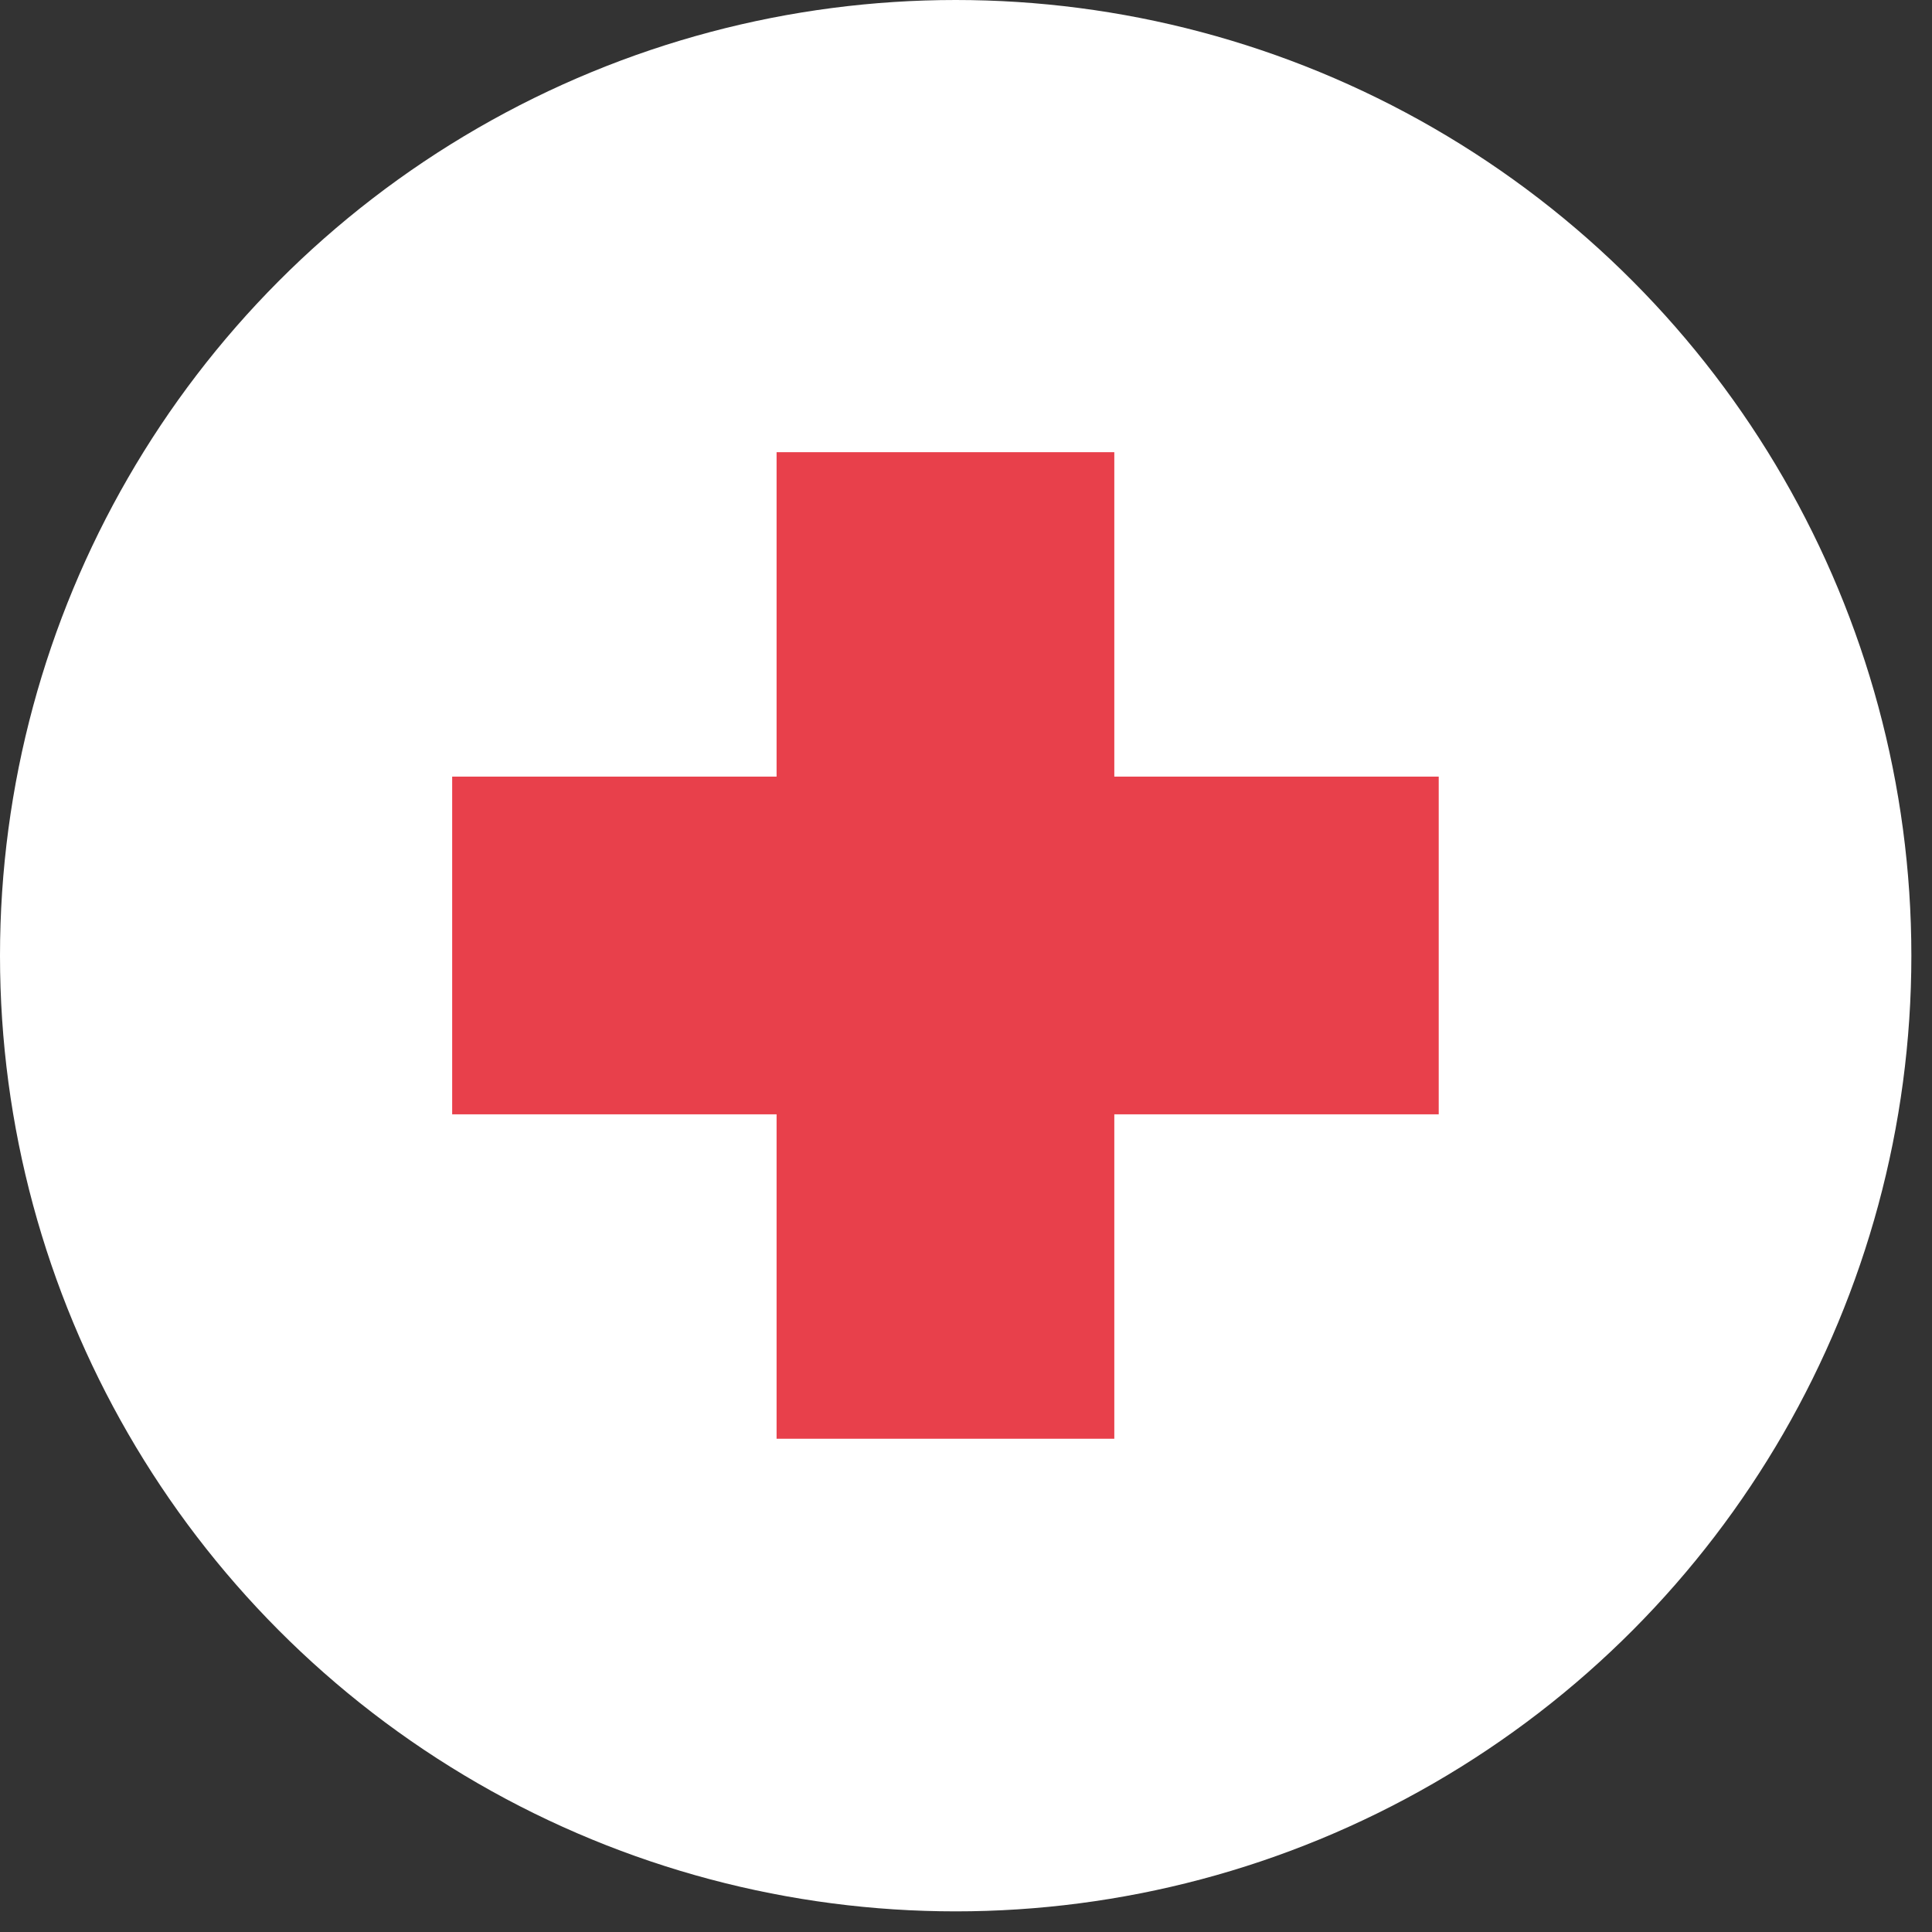
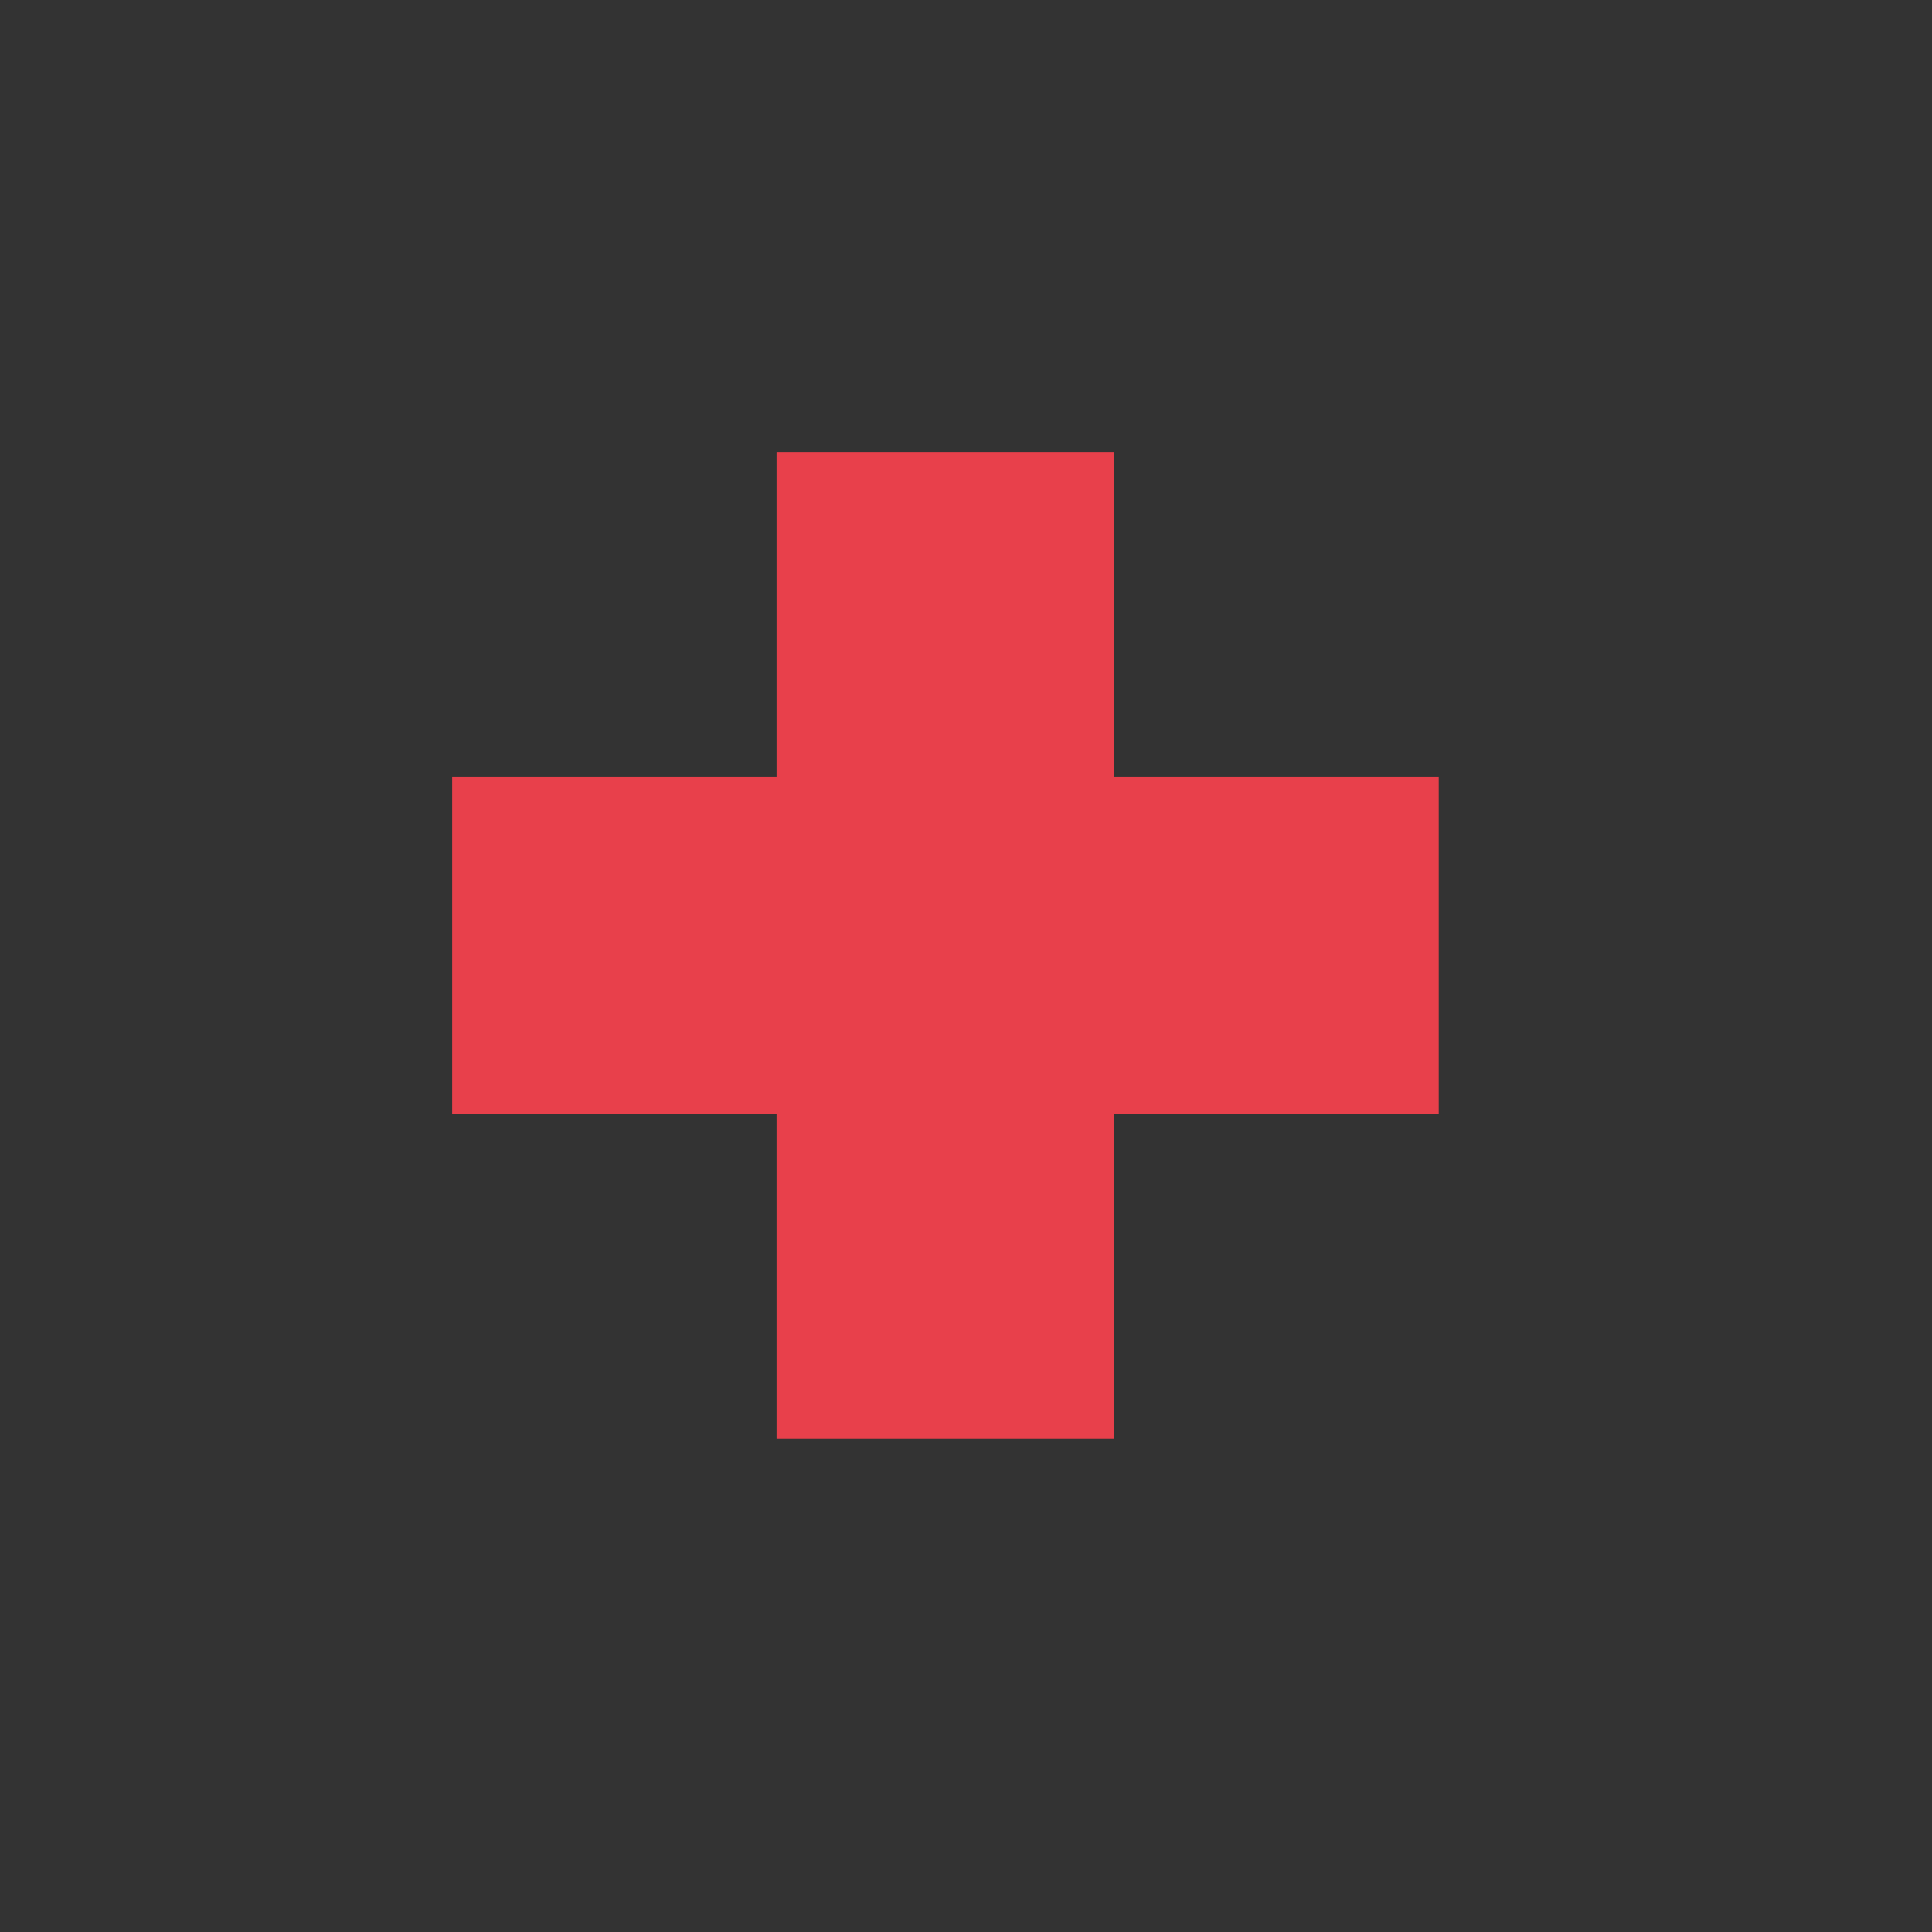
<svg xmlns="http://www.w3.org/2000/svg" width="47" height="47" viewBox="0 0 47 47" fill="none">
  <rect x="0" y="0" width="47" height="47" fill="#333333" stroke="none" />
-   <circle cx="23.249" cy="23.249" r="23.249" fill="white" />
  <g clip-path="url(#clip0_2123_289)">
    <path d="M35 18.893H11V27.108H35V18.893Z" fill="#E8404B" />
    <path d="M27.108 35V11H18.892V35H27.108Z" fill="#E8404B" />
  </g>
  <defs>
    <clipPath id="clip0_2123_289">
      <rect width="24" height="24" fill="white" transform="translate(11 11)" />
    </clipPath>
  </defs>
</svg>